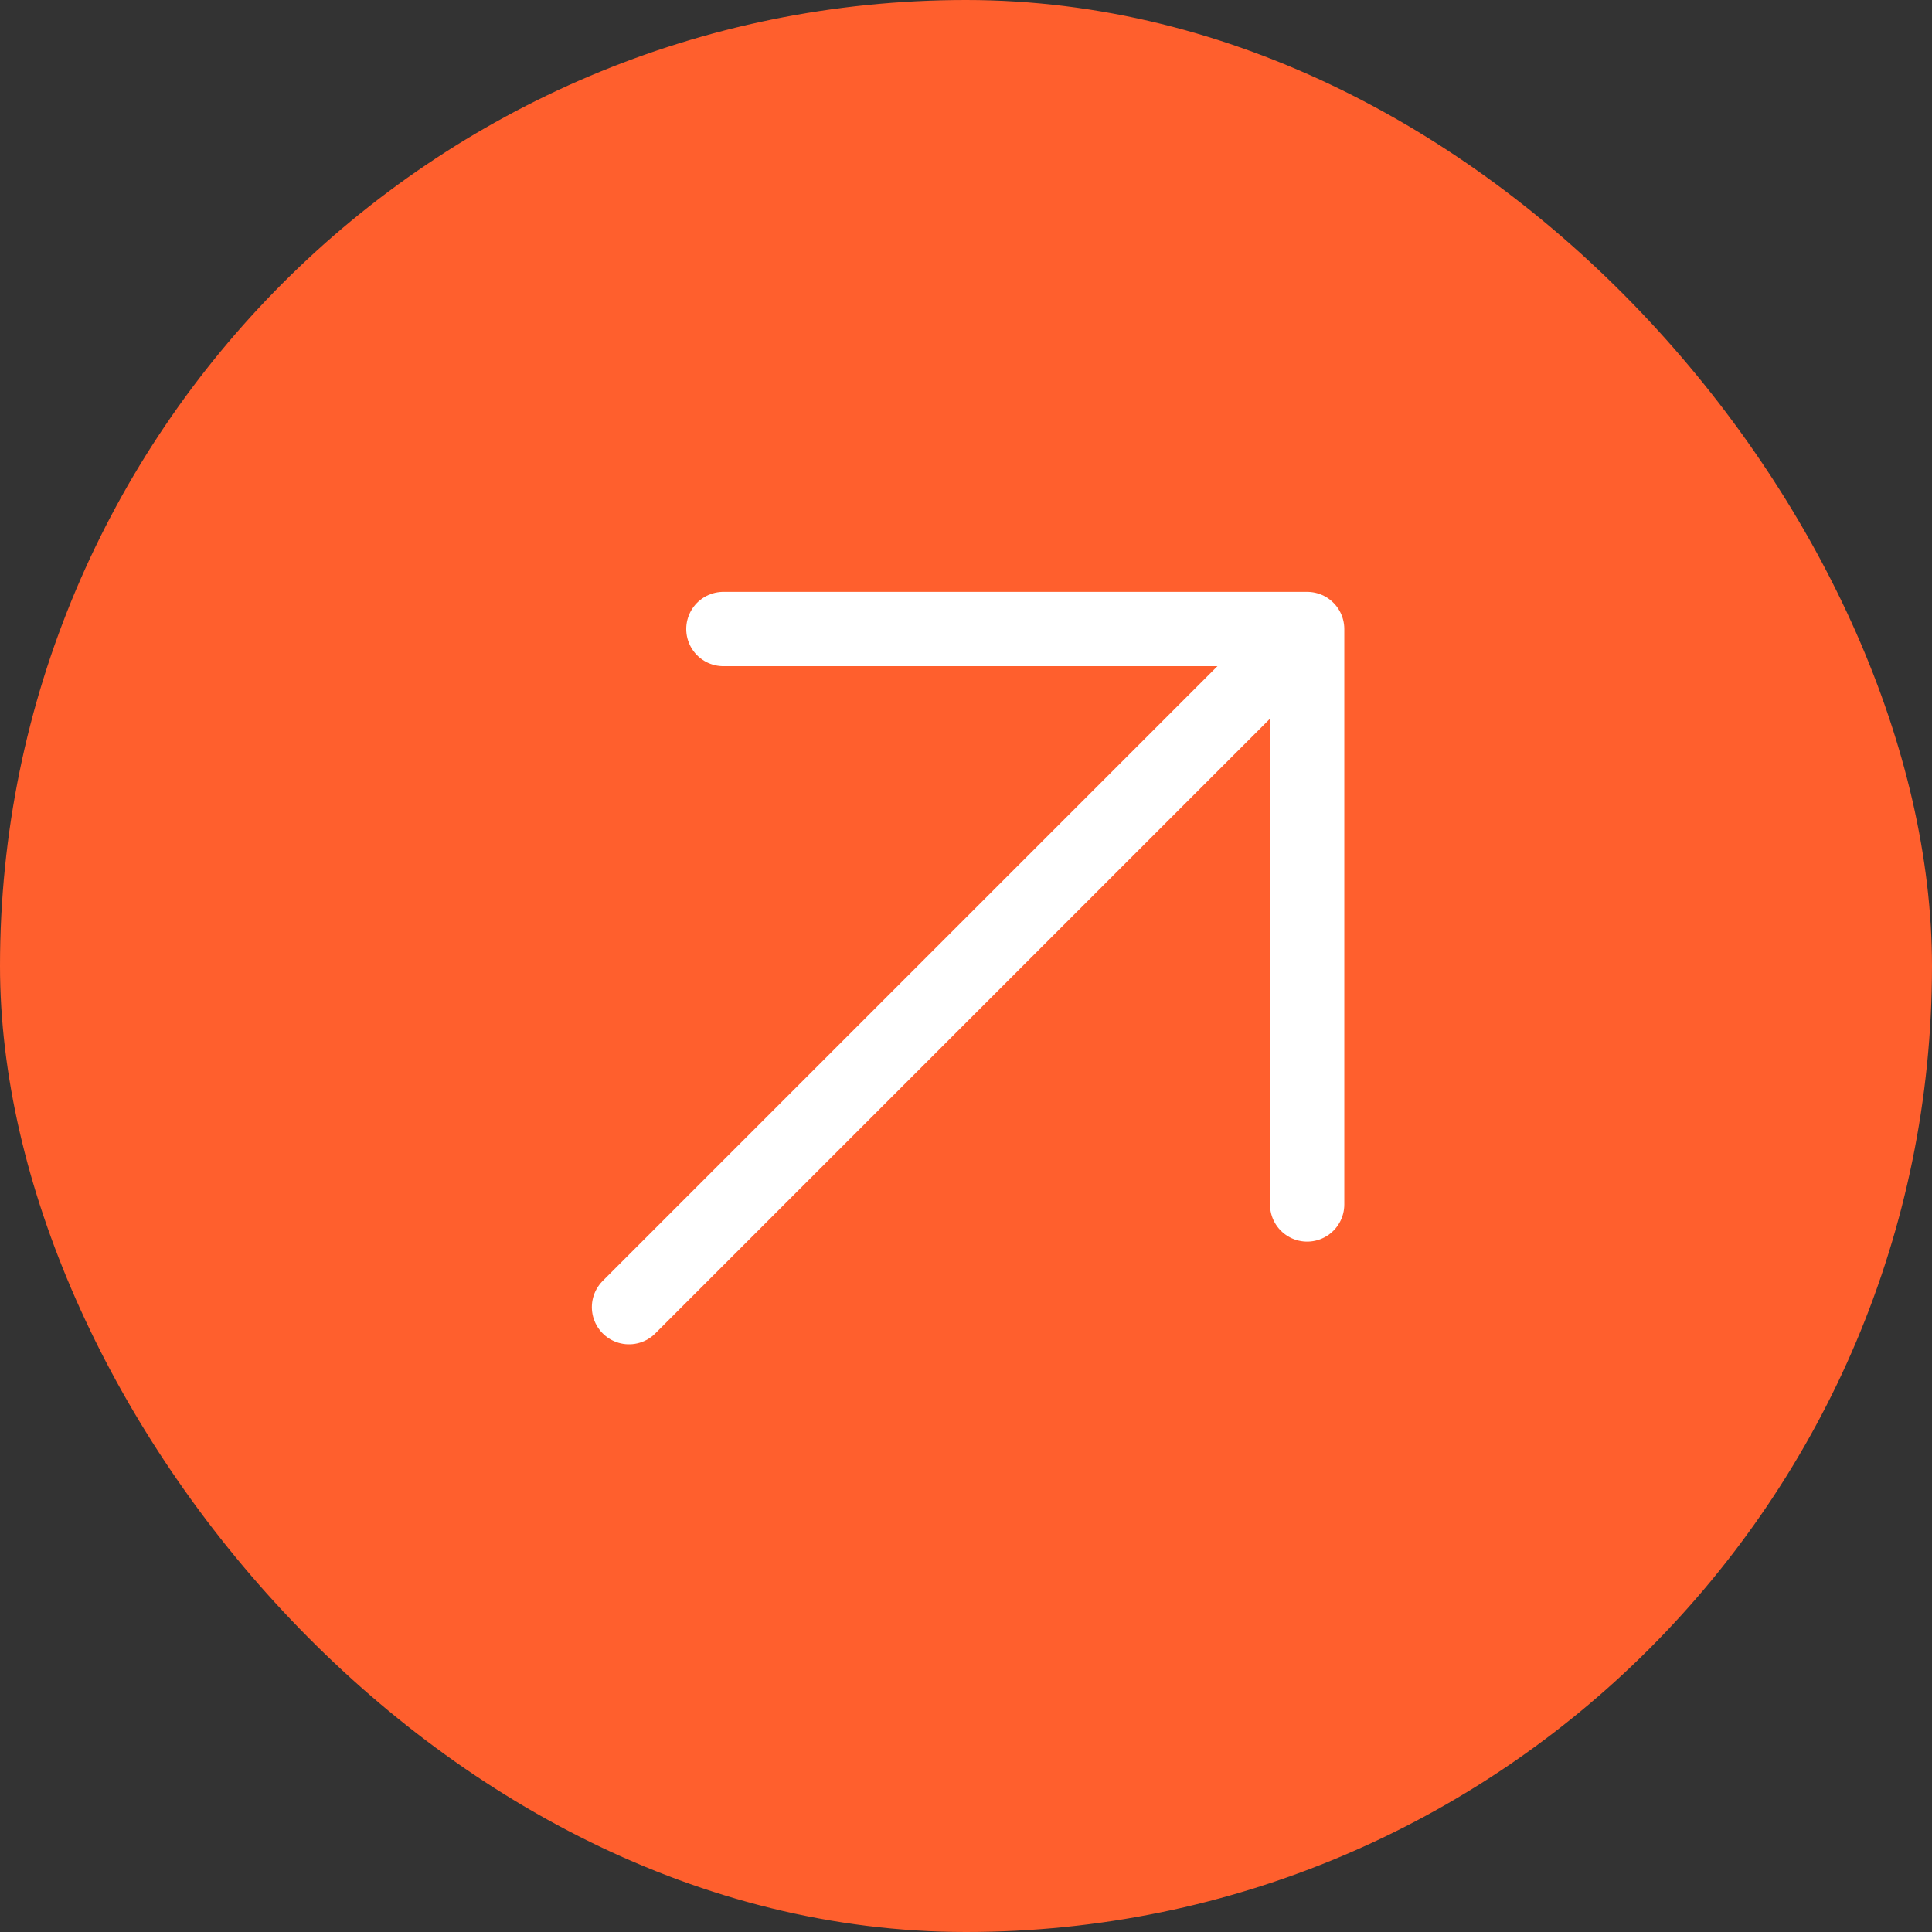
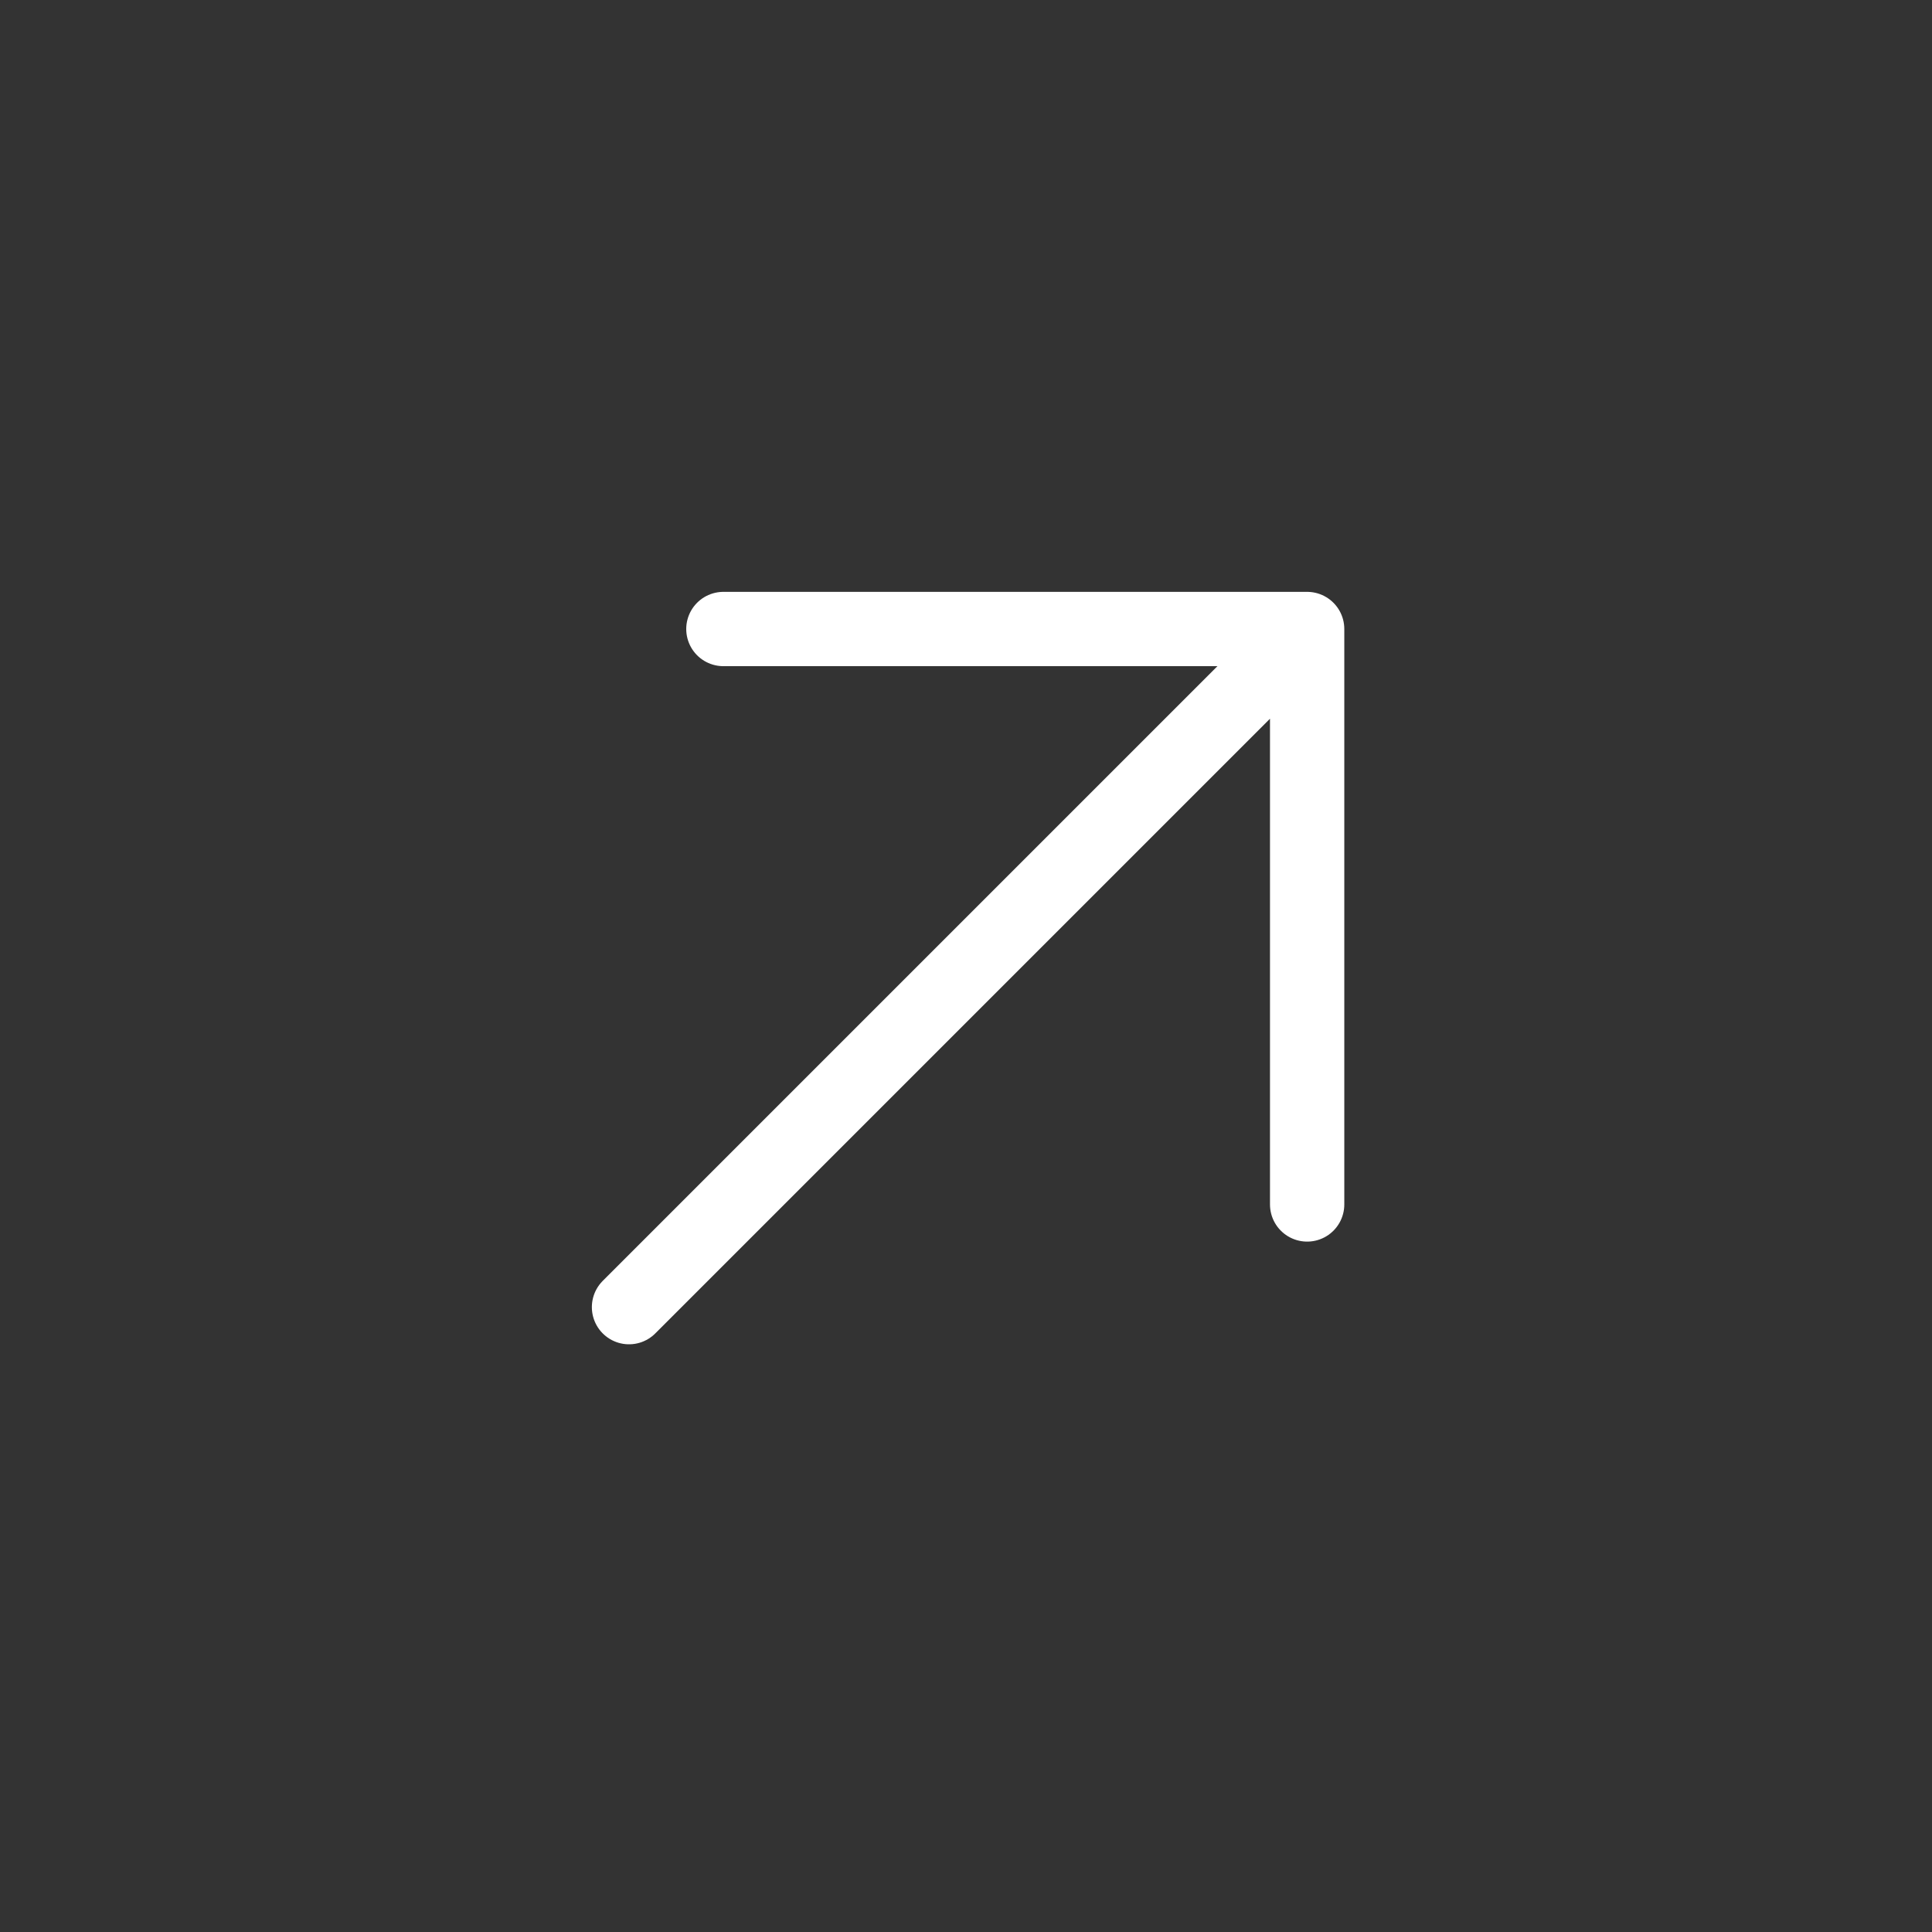
<svg xmlns="http://www.w3.org/2000/svg" width="26" height="26" viewBox="0 0 26 26" fill="none">
  <rect x="0" y="0" width="26" height="26" fill="#333333" stroke="none" />
-   <rect width="26" height="26" rx="13" fill="#FF5F2D" />
  <path d="M9.735 8.465L17.591 8.465M17.591 8.465L17.591 16.209M17.591 8.465L8.465 17.591" stroke="white" stroke-linecap="round" stroke-linejoin="round" />
</svg>